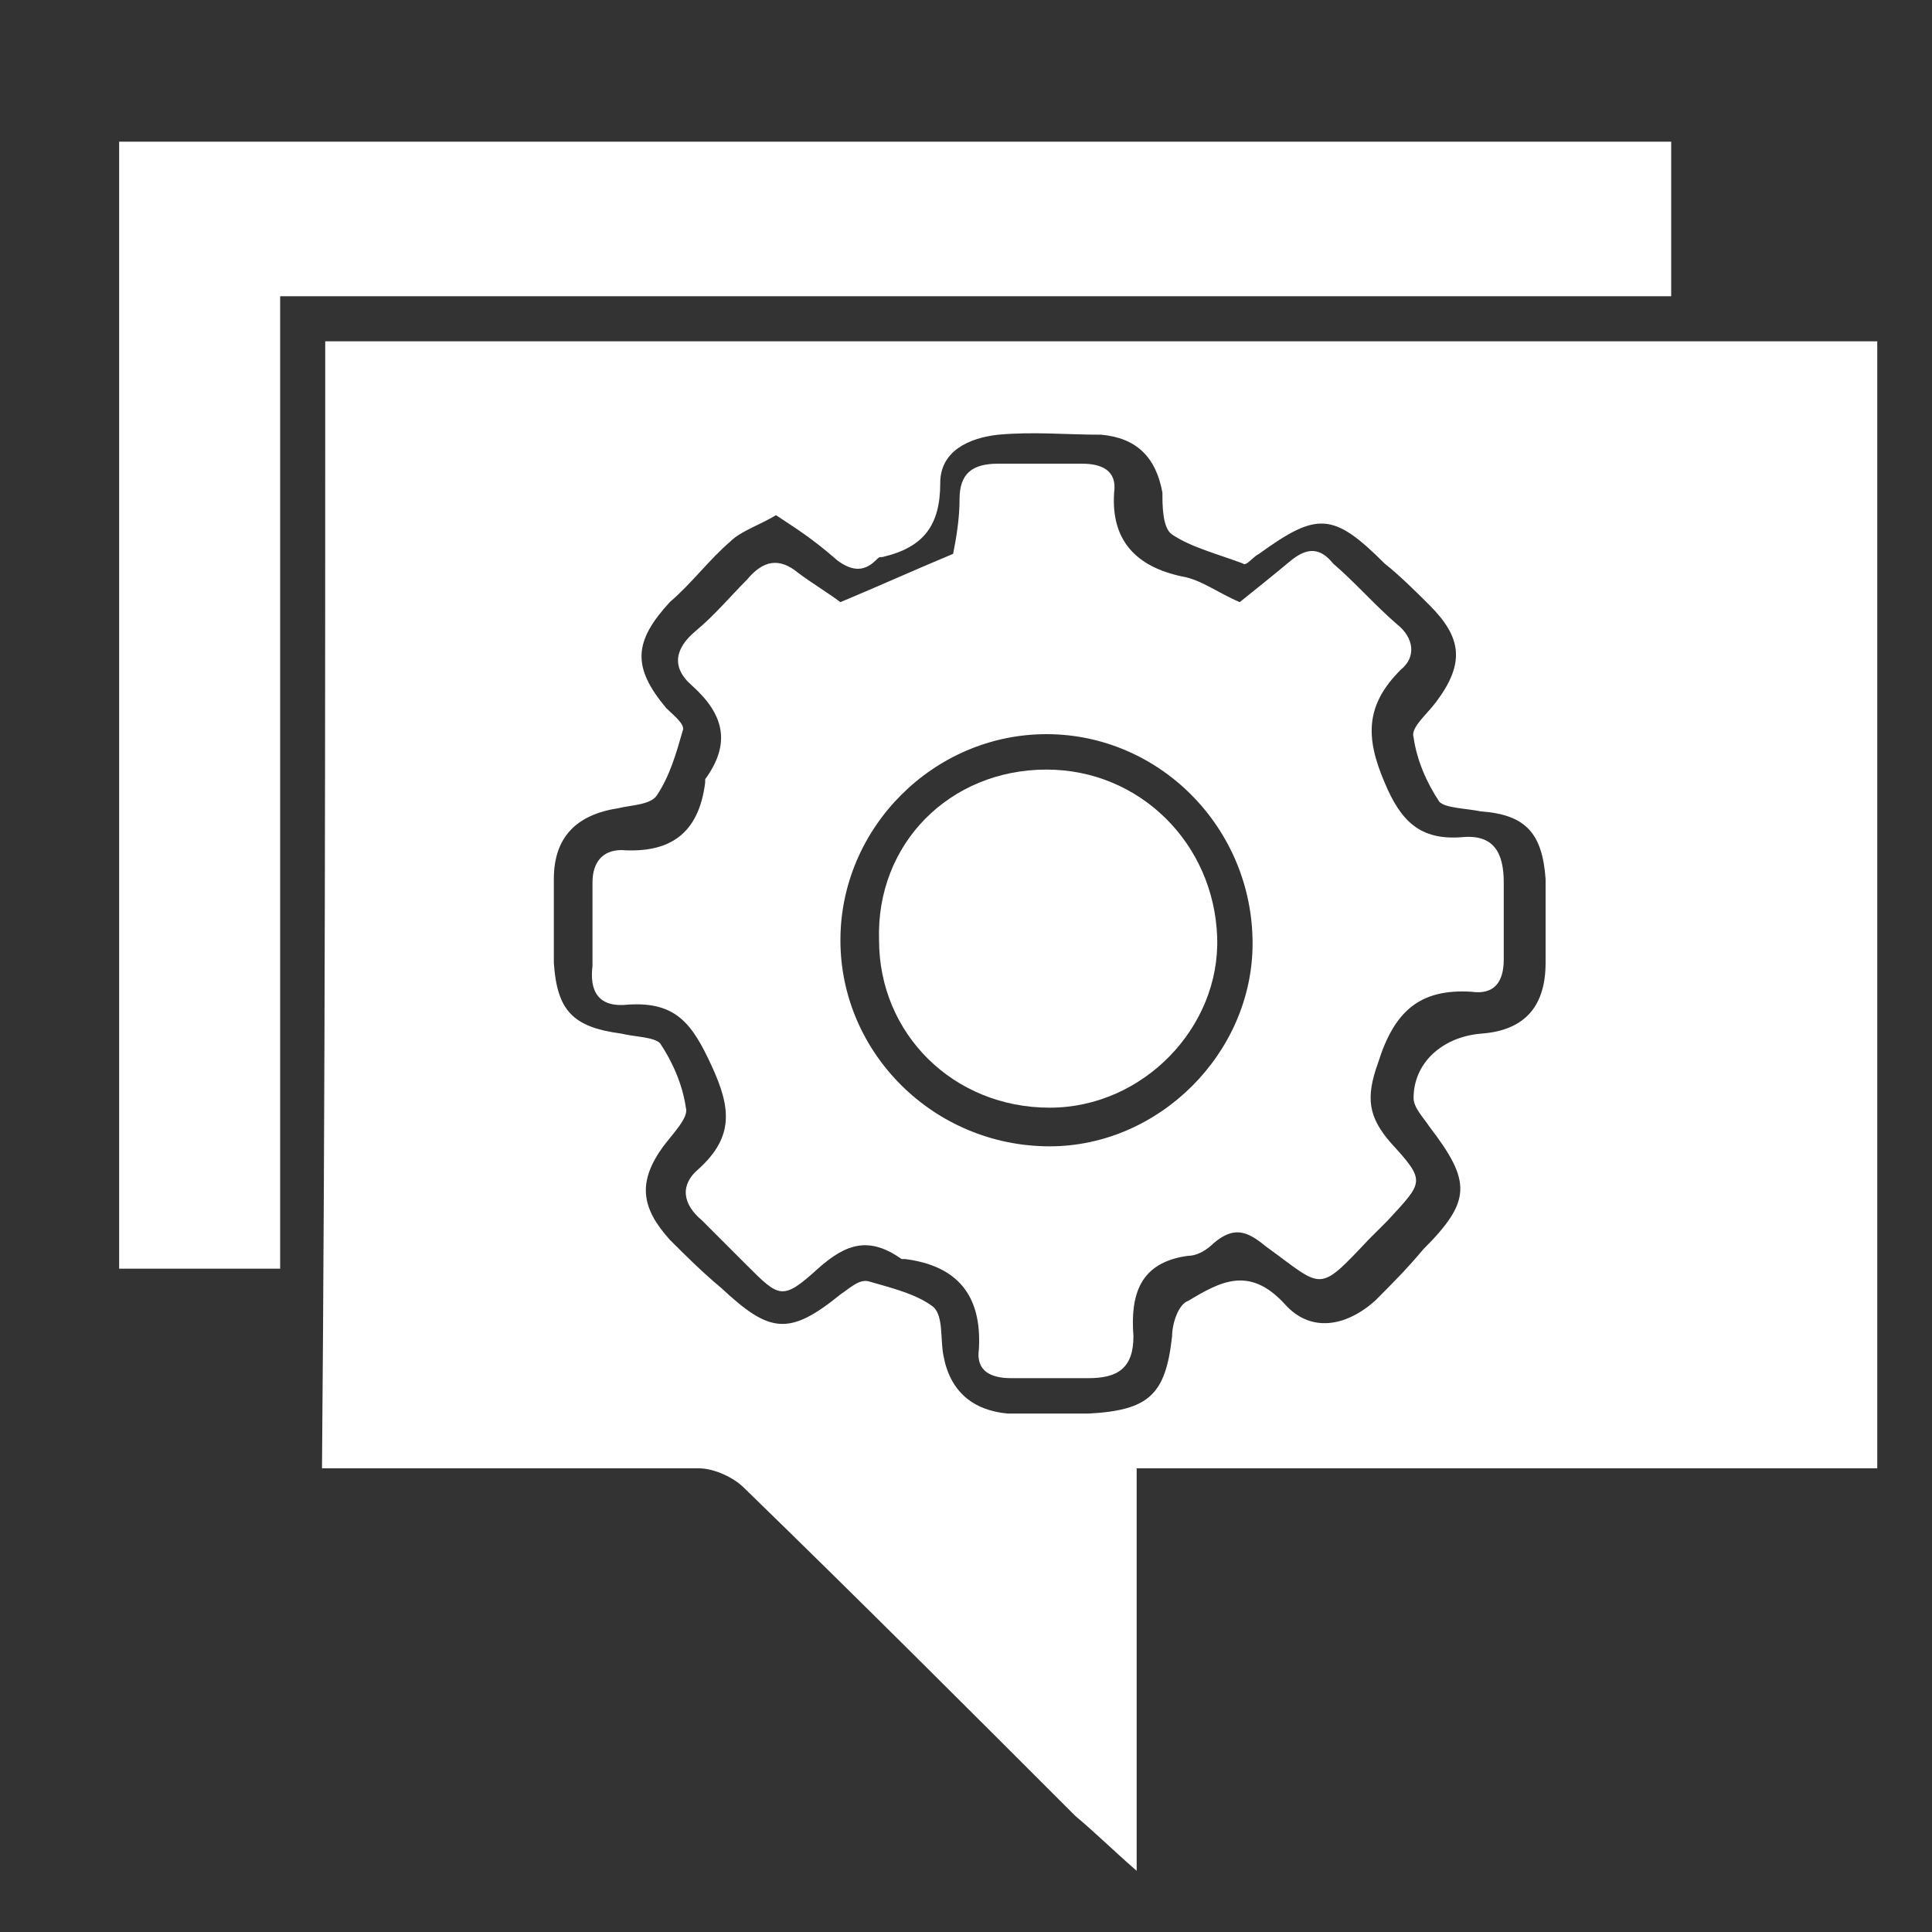
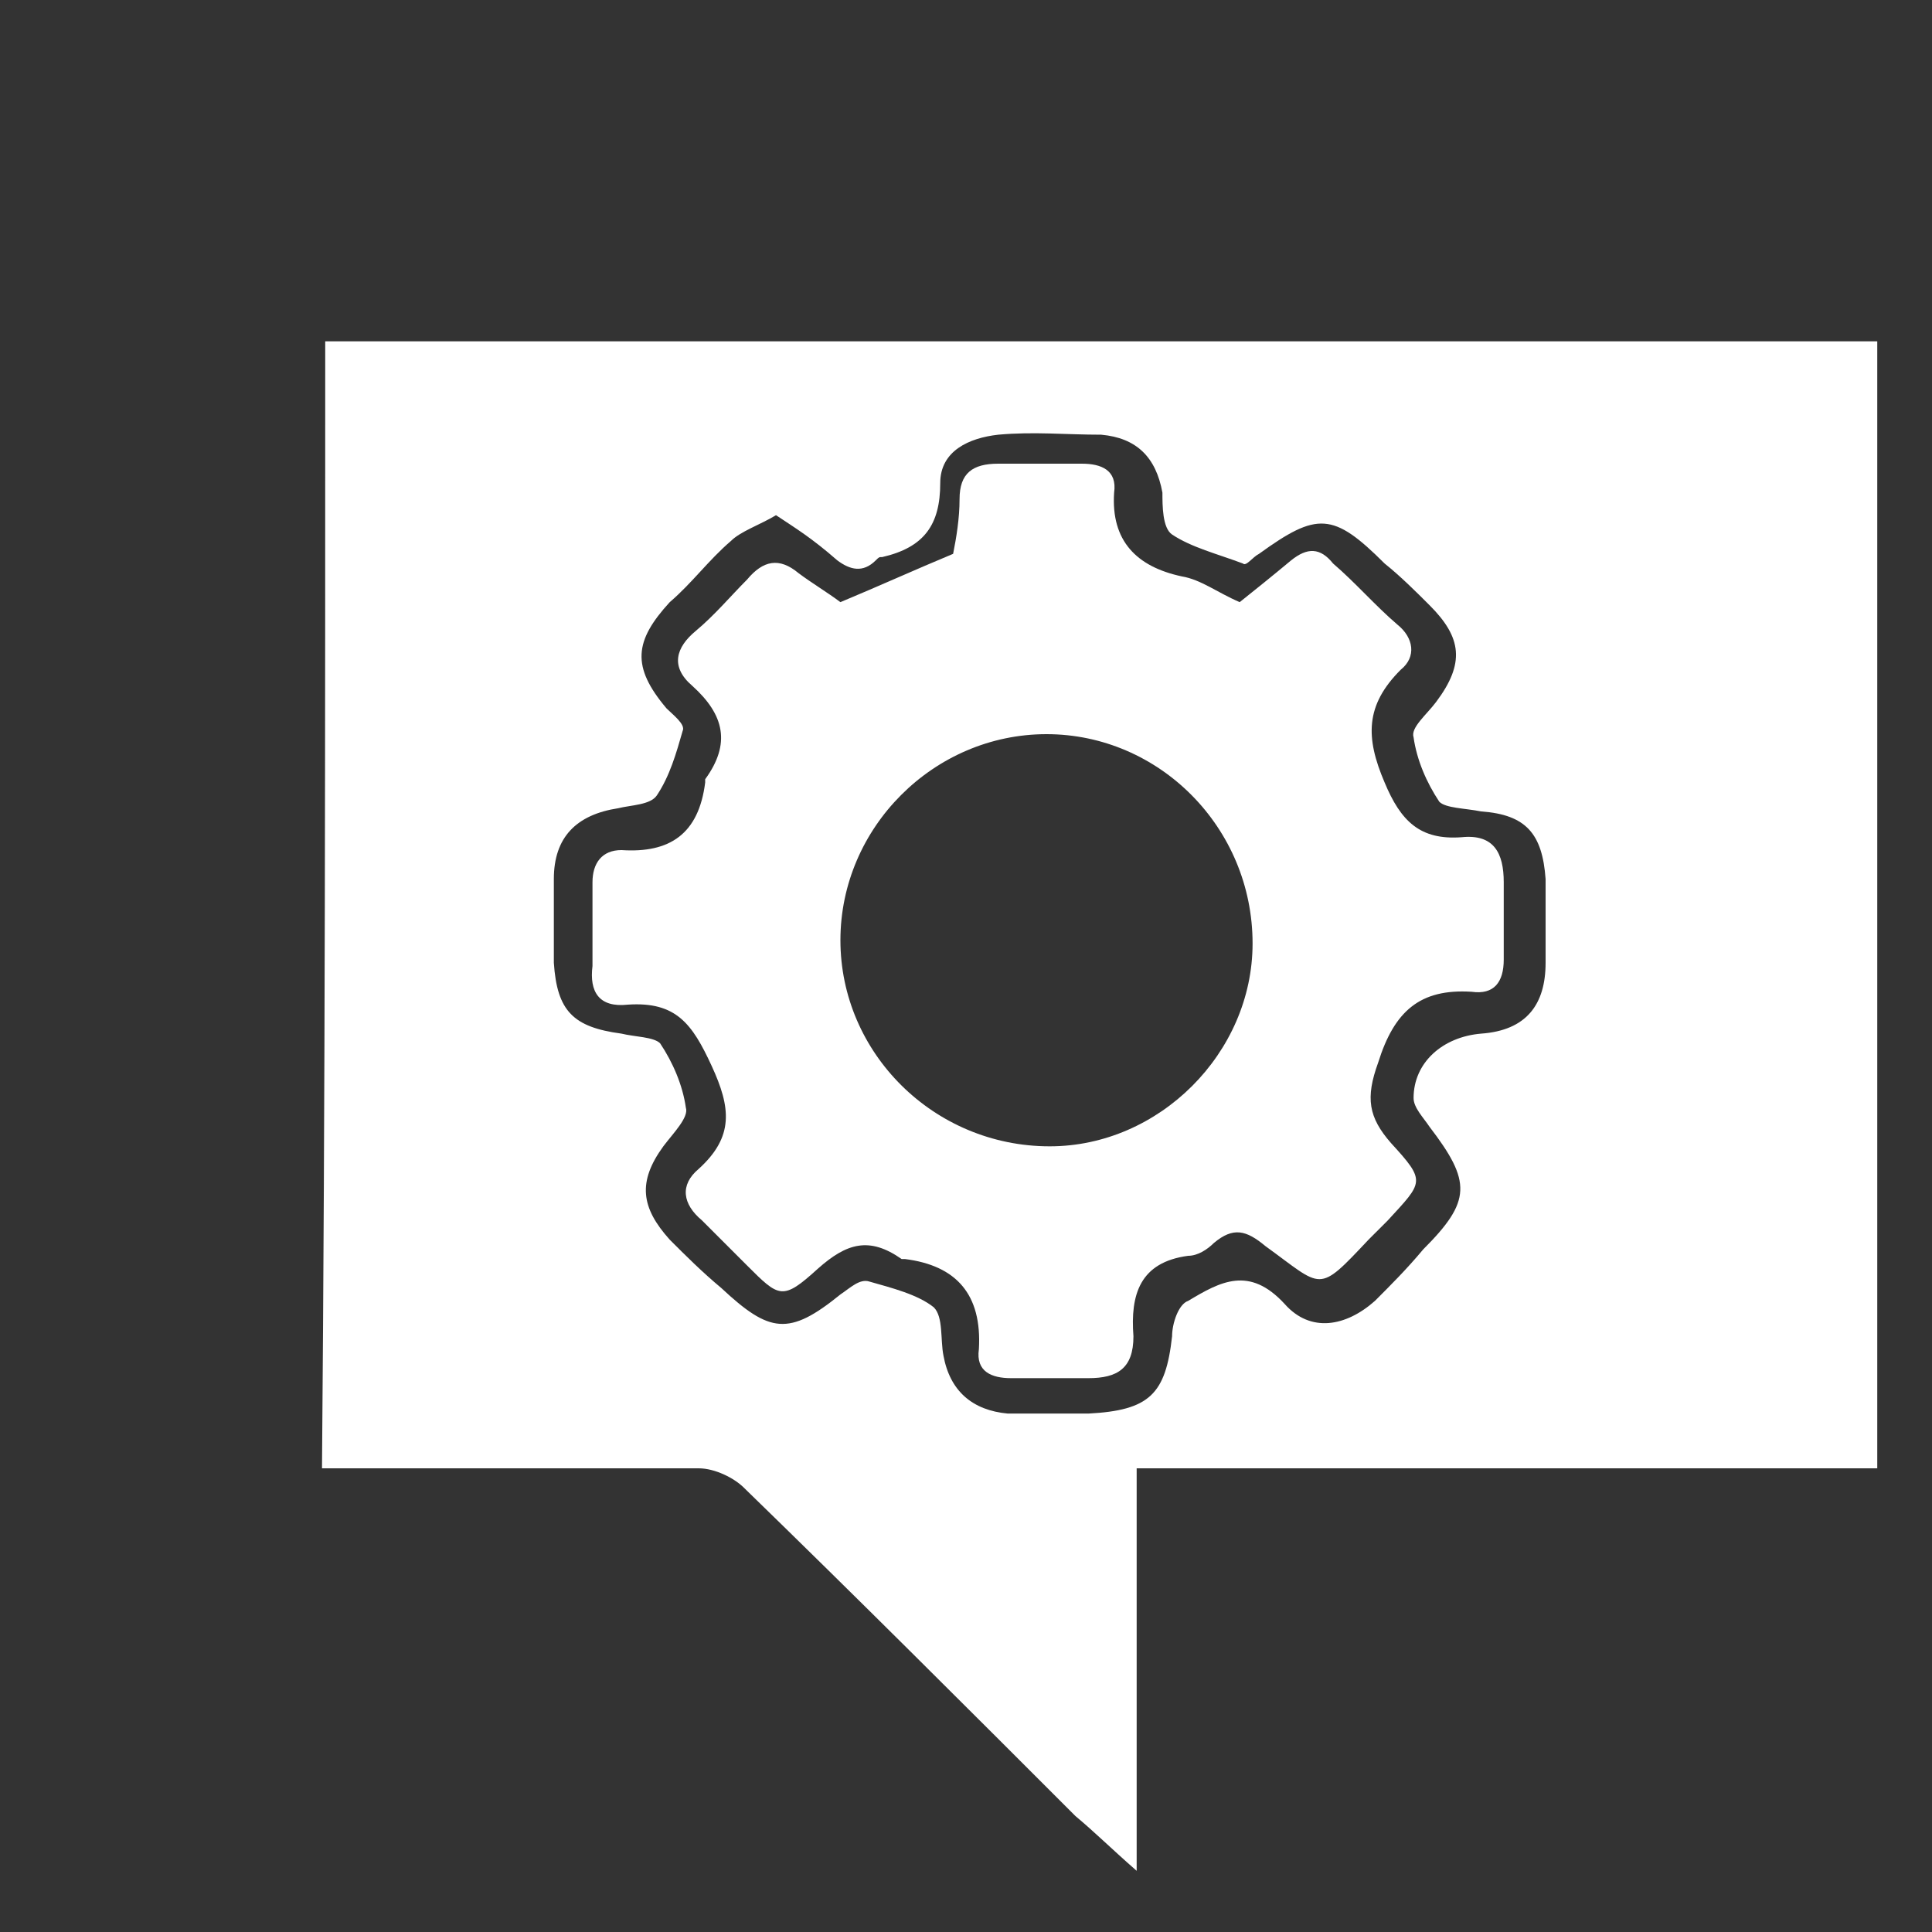
<svg xmlns="http://www.w3.org/2000/svg" version="1.1" id="レイヤー_1" x="0px" y="0px" viewBox="0 0 60 60" style="enable-background:new 0 0 60 60;" xml:space="preserve">
  <rect x="0" y="0" width="60" height="60" fill="#333333" stroke="none" />
  <style type="text/css">
	.st0{fill:#FFFFFF;}
</style>
  <g>
    <path class="st0" d="M10.1,10.6c16.1,0,32.1,0,48.2,0c0,11.6,0,23.2,0,35c-7.6,0-15.3,0-23,0c0,4.2,0,8.2,0,12.5   c-0.8-0.7-1.3-1.2-1.9-1.7c-3.4-3.4-6.8-6.8-10.3-10.2c-0.3-0.3-0.9-0.6-1.4-0.6c-3.5,0-7,0-10.5,0c-0.4,0-0.7,0-1.2,0   C10.1,33.9,10.1,22.3,10.1,10.6z M24.1,16c-0.5,0.3-1.1,0.5-1.4,0.8c-0.7,0.6-1.2,1.3-1.9,1.9c-1.1,1.2-1.2,2-0.1,3.3   c0.2,0.2,0.6,0.5,0.5,0.7c-0.2,0.7-0.4,1.4-0.8,2c-0.2,0.3-0.8,0.3-1.2,0.4c-1.3,0.2-2,0.9-2,2.2c0,0.9,0,1.8,0,2.6   c0.1,1.5,0.6,2,2.1,2.2c0.4,0.1,1,0.1,1.2,0.3c0.4,0.6,0.7,1.3,0.8,2c0.1,0.3-0.4,0.8-0.7,1.2c-0.8,1.1-0.7,1.9,0.2,2.9   c0.5,0.5,1,1,1.6,1.5c1.5,1.4,2.1,1.5,3.7,0.2c0.3-0.2,0.6-0.5,0.9-0.4c0.7,0.2,1.5,0.4,2,0.8c0.3,0.3,0.2,1,0.3,1.5   c0.2,1.1,0.9,1.7,2,1.8c0.8,0,1.6,0,2.5,0c1.9-0.1,2.4-0.6,2.6-2.4c0-0.4,0.2-1,0.5-1.1c1-0.6,1.9-1.1,3,0.1   c0.8,0.9,1.9,0.7,2.8-0.1c0.5-0.5,1-1,1.5-1.6c1.5-1.5,1.5-2.1,0.2-3.8c-0.2-0.3-0.5-0.6-0.5-0.9c0-1.1,0.9-1.9,2.1-2   c1.4-0.1,2-0.9,2-2.2c0-0.9,0-1.8,0-2.6c-0.1-1.4-0.6-2-2-2.1c-0.5-0.1-1.1-0.1-1.3-0.3c-0.4-0.6-0.7-1.3-0.8-2   c-0.1-0.3,0.4-0.7,0.7-1.1c0.9-1.2,0.8-2-0.2-3c-0.4-0.4-0.9-0.9-1.4-1.3c-1.6-1.6-2.1-1.6-3.9-0.3c-0.2,0.1-0.4,0.4-0.5,0.3   c-0.8-0.3-1.6-0.5-2.2-0.9c-0.3-0.2-0.3-0.9-0.3-1.3c-0.2-1.1-0.8-1.7-1.9-1.8c-1.1,0-2.1-0.1-3.2,0c-0.9,0.1-1.8,0.5-1.8,1.5   c0,1.3-0.5,2-1.8,2.3c-0.1,0-0.1,0-0.2,0.1c-0.4,0.4-0.8,0.3-1.2,0C25.2,16.7,24.7,16.4,24.1,16z" />
-     <path class="st0" d="M3.7,4.4c16.1,0,32.1,0,48.2,0c0,1.6,0,3.2,0,4.8c-14.4,0-28.7,0-43.2,0c0,10.1,0,20.1,0,30.2   c-1.7,0-3.3,0-5,0C3.7,27.7,3.7,16.1,3.7,4.4z" />
    <path class="st0" d="M26.1,18.7c1.2-0.5,2.3-1,3.5-1.5c0.1-0.5,0.2-1.1,0.2-1.7c0-0.8,0.4-1.1,1.2-1.1c0.9,0,1.7,0,2.6,0   c0.6,0,1.1,0.2,1,0.9c-0.1,1.5,0.7,2.3,2.1,2.6c0.6,0.1,1.1,0.5,1.8,0.8c0.5-0.4,1-0.8,1.6-1.3c0.5-0.4,0.9-0.4,1.3,0.1   c0.7,0.6,1.3,1.3,2,1.9c0.5,0.4,0.6,1,0.1,1.4c-1.1,1.1-1.1,2.1-0.5,3.5c0.5,1.2,1.1,1.8,2.4,1.7c1-0.1,1.3,0.5,1.3,1.4   c0,0.8,0,1.6,0,2.4c0,0.7-0.3,1.1-1,1c-1.6-0.1-2.4,0.6-2.9,2.2c-0.4,1.1-0.3,1.7,0.4,2.5c1.1,1.2,1,1.2-0.1,2.4   c-0.2,0.2-0.4,0.4-0.6,0.6c-1.6,1.7-1.4,1.5-3.2,0.2c-0.6-0.5-1-0.6-1.6-0.1c-0.2,0.2-0.5,0.4-0.8,0.4c-1.5,0.2-1.8,1.2-1.7,2.5   c0,1-0.5,1.3-1.4,1.3c-0.8,0-1.6,0-2.4,0c-0.6,0-1.1-0.2-1-0.9c0.1-1.7-0.7-2.6-2.3-2.8c0,0-0.1,0-0.1,0c-1-0.7-1.7-0.5-2.6,0.3   c-1.1,1-1.2,0.9-2.2-0.1c-0.5-0.5-0.9-0.9-1.4-1.4c-0.6-0.5-0.7-1.1-0.1-1.6c1.1-1,1-1.9,0.4-3.2c-0.6-1.3-1.1-2-2.6-1.9   c-0.9,0.1-1.2-0.4-1.1-1.2c0-0.8,0-1.7,0-2.6c0-0.6,0.3-1,0.9-1c1.5,0.1,2.4-0.5,2.6-2.1c0,0,0-0.1,0-0.1c0.8-1.1,0.6-2-0.4-2.9   c-0.7-0.6-0.5-1.2,0.1-1.7c0.6-0.5,1.1-1.1,1.6-1.6c0.5-0.6,1-0.7,1.6-0.2C25.2,18.1,25.7,18.4,26.1,18.7z M32.5,22.8   c-3.5,0-6.4,2.9-6.4,6.4c0,3.5,2.9,6.4,6.5,6.4c3.4,0,6.3-2.9,6.3-6.3C38.9,25.7,36,22.8,32.5,22.8z" />
-     <path class="st0" d="M32.5,23.9c2.9,0,5.2,2.3,5.3,5.2c0.1,2.8-2.3,5.3-5.2,5.3c-3,0-5.3-2.3-5.3-5.2   C27.2,26.2,29.5,23.9,32.5,23.9z" />
  </g>
</svg>